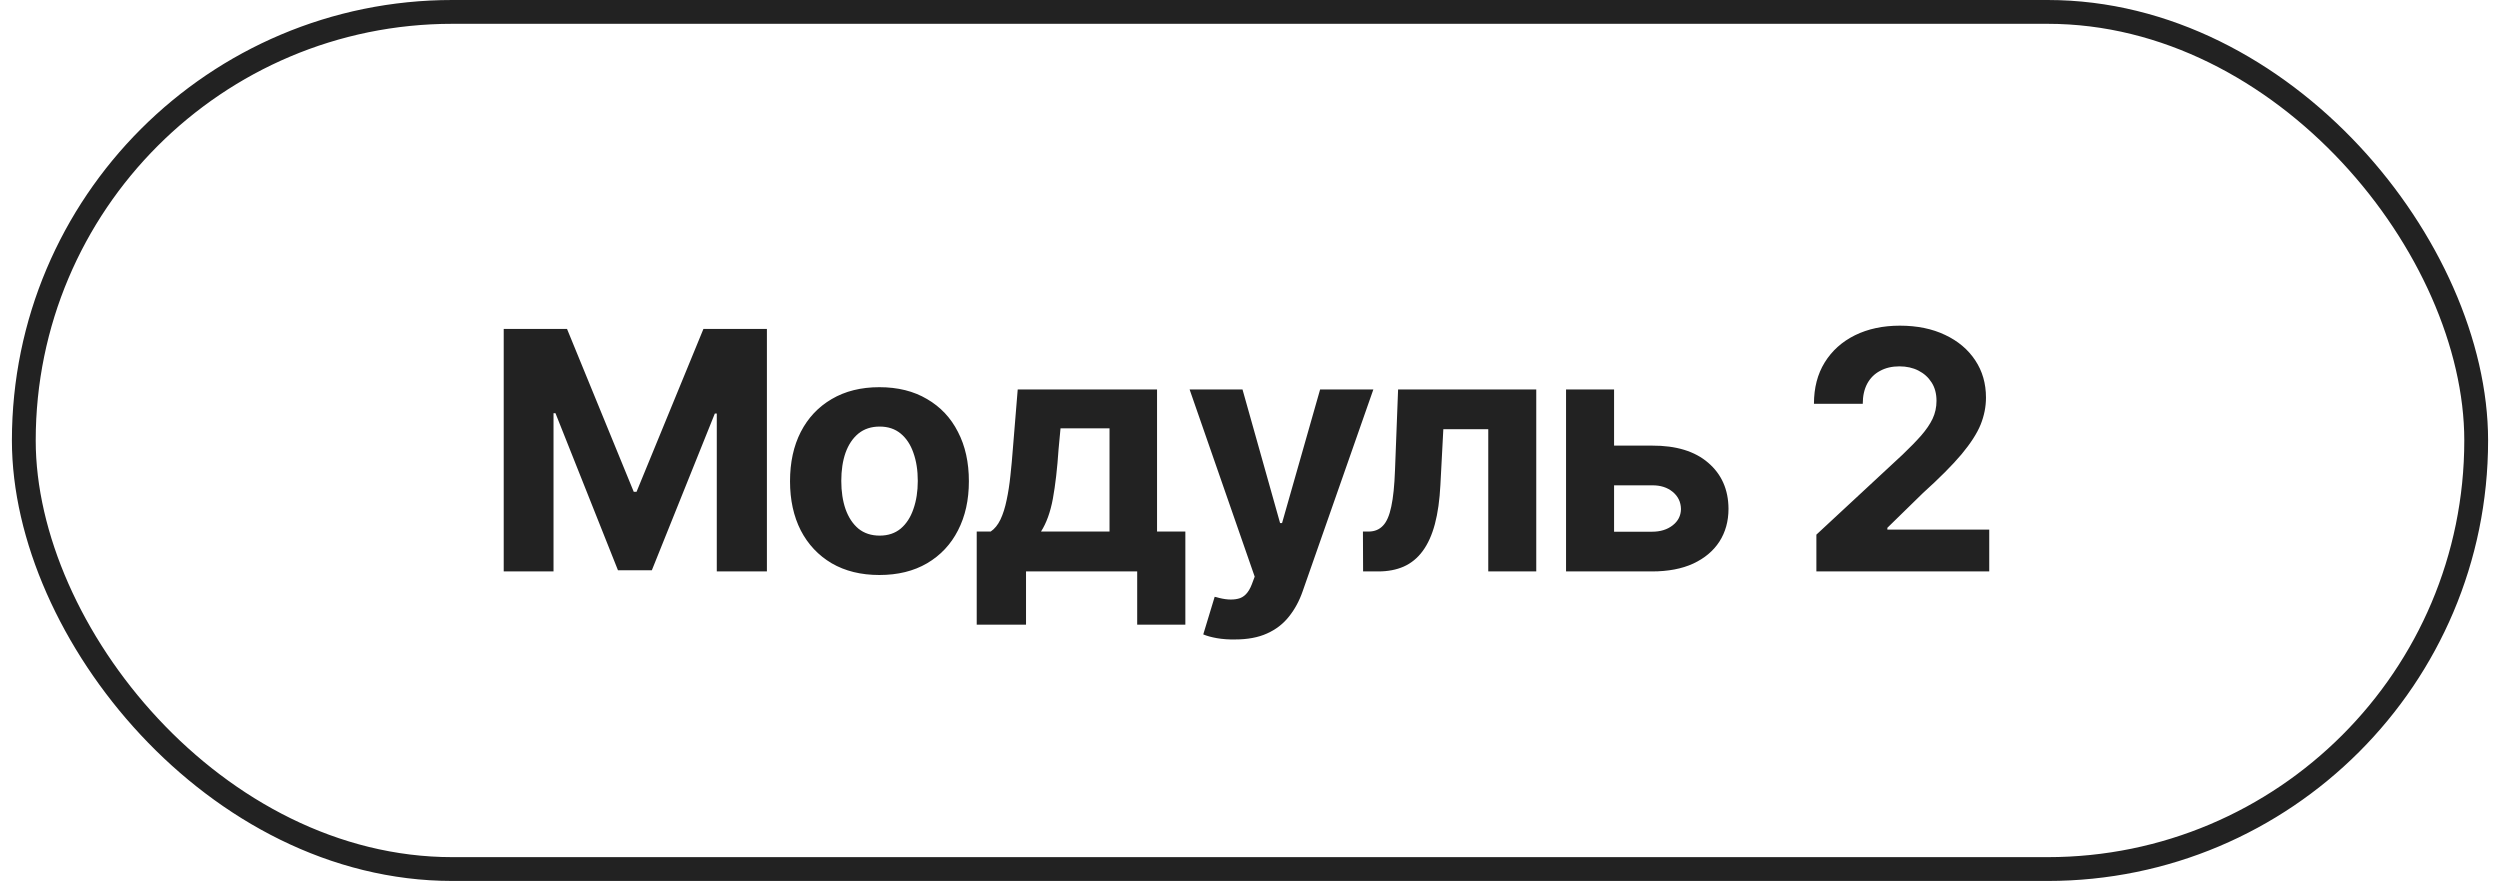
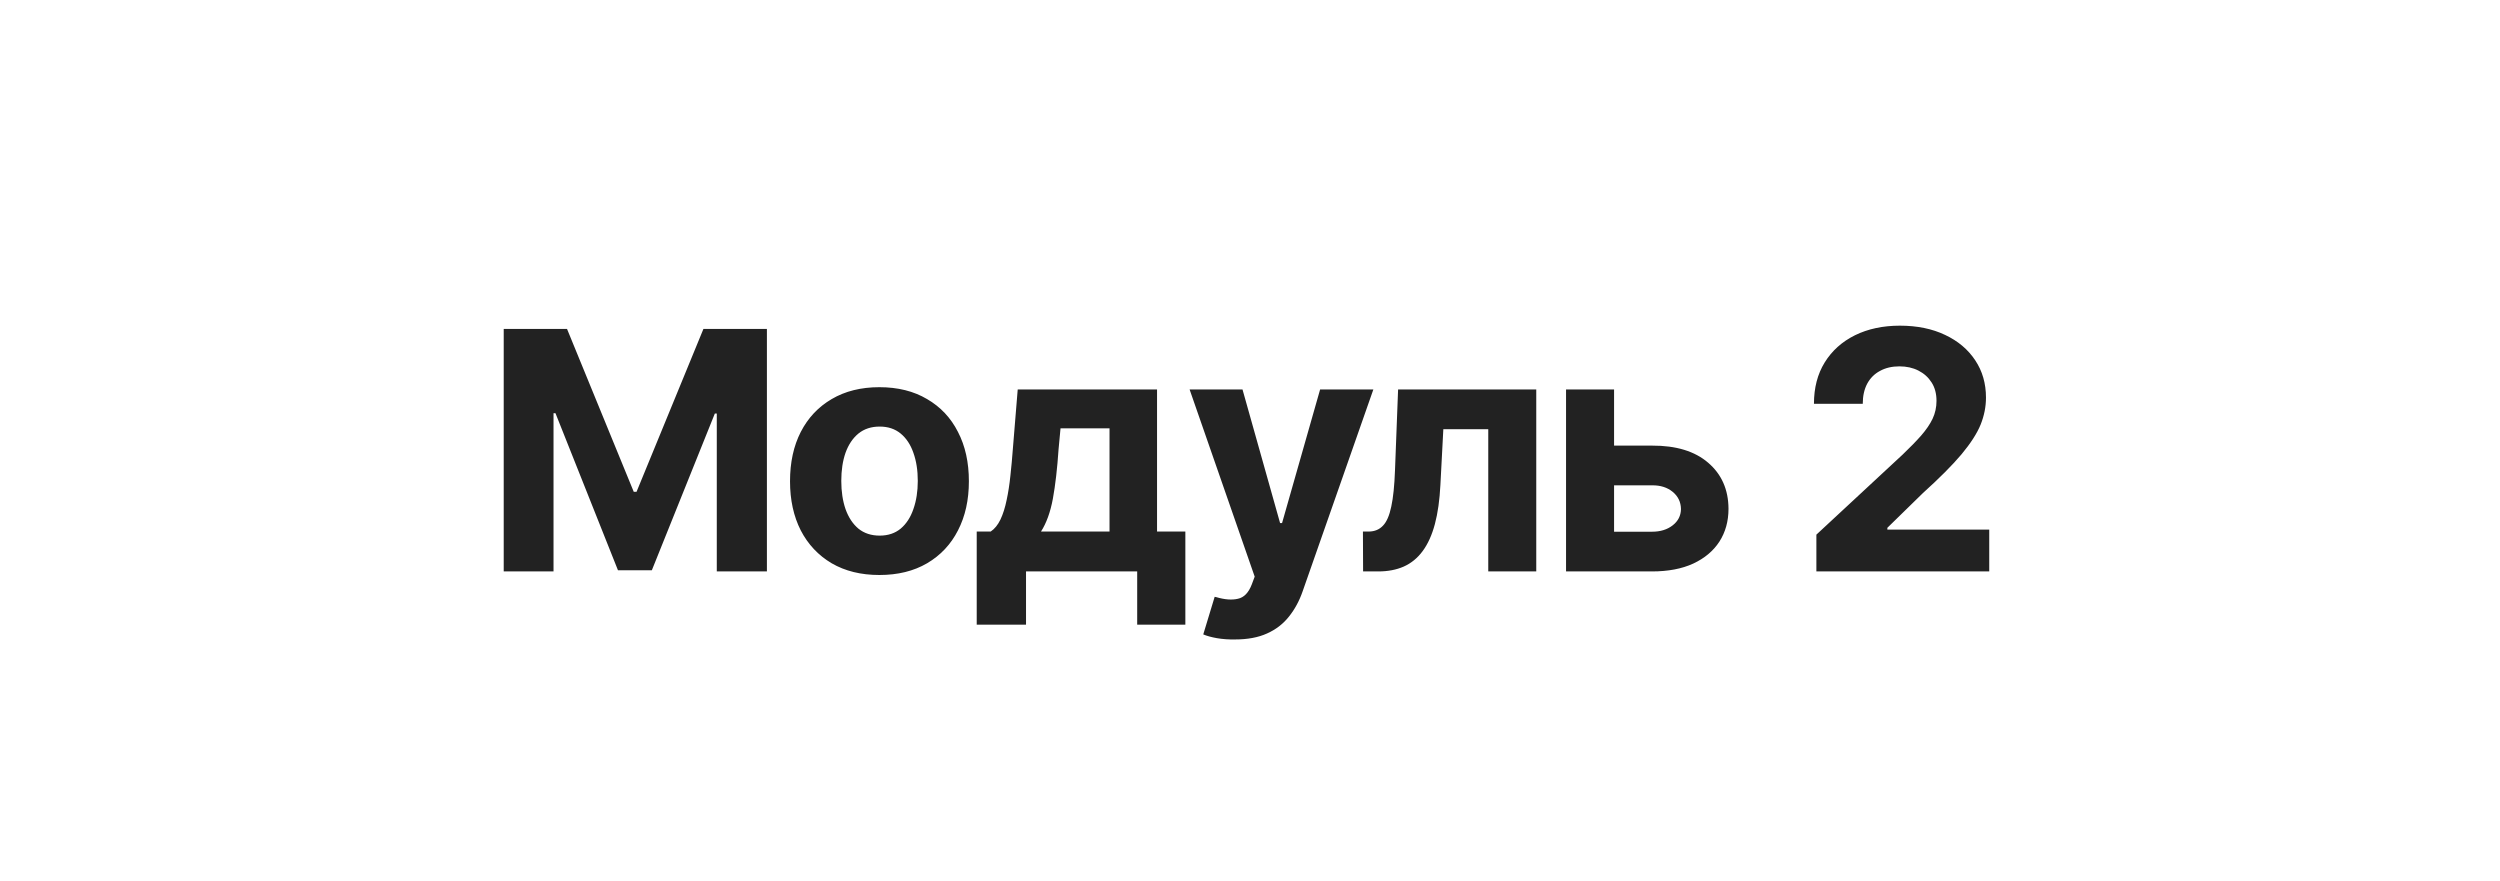
<svg xmlns="http://www.w3.org/2000/svg" width="105" height="37" viewBox="0 0 105 37" fill="none">
-   <rect x="1" y="0.5" width="103" height="36" rx="18" stroke="#222222" />
  <path d="M21.156 13.815H23.815L26.618 20.657H26.734L29.544 13.815H32.21V24H30.105V17.369H30.023L27.377 23.952H25.955L23.33 17.355H23.248V24H21.156V13.815ZM36.934 24.15C36.163 24.15 35.496 23.986 34.931 23.658C34.37 23.326 33.937 22.865 33.632 22.277C33.331 21.685 33.181 20.997 33.181 20.213C33.181 19.42 33.331 18.73 33.632 18.142C33.937 17.549 34.37 17.089 34.931 16.761C35.496 16.428 36.163 16.262 36.934 16.262C37.708 16.262 38.376 16.428 38.937 16.761C39.502 17.089 39.935 17.549 40.235 18.142C40.541 18.73 40.693 19.42 40.693 20.213C40.693 20.997 40.541 21.685 40.235 22.277C39.935 22.865 39.502 23.326 38.937 23.658C38.376 23.986 37.708 24.15 36.934 24.15ZM36.947 22.496C37.298 22.496 37.592 22.398 37.829 22.202C38.066 22.002 38.244 21.728 38.362 21.382C38.485 21.035 38.547 20.641 38.547 20.199C38.547 19.753 38.485 19.358 38.362 19.017C38.244 18.675 38.066 18.406 37.829 18.21C37.592 18.014 37.298 17.916 36.947 17.916C36.592 17.916 36.293 18.014 36.052 18.21C35.815 18.406 35.635 18.675 35.512 19.017C35.393 19.358 35.334 19.753 35.334 20.199C35.334 20.641 35.393 21.035 35.512 21.382C35.635 21.728 35.815 22.002 36.052 22.202C36.293 22.398 36.592 22.496 36.947 22.496ZM41.022 26.235V22.325H41.609C41.773 22.216 41.91 22.047 42.02 21.819C42.129 21.587 42.215 21.314 42.279 20.999C42.348 20.68 42.4 20.338 42.437 19.974C42.477 19.609 42.512 19.24 42.539 18.866L42.744 16.357H48.596V22.325H49.785V26.235H47.762V24H43.093V26.235H41.022ZM43.722 22.325H46.6V17.991H44.542L44.46 18.866C44.405 19.682 44.325 20.375 44.221 20.944C44.116 21.509 43.95 21.97 43.722 22.325ZM51.87 26.857C51.601 26.862 51.348 26.844 51.111 26.803C50.879 26.762 50.688 26.709 50.537 26.645L51.016 25.066L51.084 25.08C51.44 25.185 51.742 25.208 51.993 25.148C52.248 25.094 52.442 24.893 52.574 24.547L52.697 24.219L49.963 16.357H52.185L53.764 21.97H53.846L55.445 16.357H57.681L54.714 24.827C54.573 25.237 54.379 25.595 54.133 25.9C53.891 26.206 53.586 26.44 53.217 26.605C52.848 26.773 52.399 26.857 51.87 26.857ZM57.25 24L57.243 22.325H57.496C57.738 22.321 57.934 22.239 58.084 22.079C58.239 21.92 58.355 21.653 58.433 21.279C58.515 20.901 58.567 20.391 58.59 19.748L58.72 16.357H64.523V24H62.507V18.025H60.62L60.497 20.363C60.465 21.001 60.388 21.55 60.265 22.011C60.142 22.471 59.971 22.849 59.752 23.145C59.538 23.437 59.273 23.654 58.959 23.795C58.649 23.932 58.291 24 57.886 24H57.25ZM67.094 18.716H69.384C70.395 18.711 71.182 18.951 71.742 19.434C72.307 19.917 72.592 20.561 72.597 21.368C72.597 21.892 72.469 22.352 72.214 22.749C71.959 23.141 71.592 23.449 71.113 23.672C70.635 23.891 70.058 24 69.384 24H65.774V16.357H67.791V22.332H69.384C69.735 22.332 70.024 22.243 70.252 22.065C70.48 21.888 70.596 21.66 70.601 21.382C70.596 21.086 70.48 20.844 70.252 20.657C70.024 20.47 69.735 20.379 69.384 20.384H67.094V18.716ZM76.288 24V22.455L79.911 19.092C80.221 18.796 80.481 18.529 80.69 18.292C80.9 18.05 81.06 17.816 81.169 17.588C81.278 17.355 81.333 17.105 81.333 16.836C81.333 16.535 81.265 16.278 81.128 16.064C80.991 15.849 80.807 15.683 80.574 15.565C80.342 15.446 80.075 15.387 79.774 15.387C79.465 15.387 79.193 15.45 78.961 15.578C78.728 15.701 78.549 15.881 78.421 16.118C78.298 16.351 78.236 16.631 78.236 16.959H76.186C76.186 16.289 76.336 15.71 76.637 15.223C76.942 14.73 77.366 14.35 77.908 14.081C78.455 13.812 79.084 13.678 79.795 13.678C80.519 13.678 81.153 13.808 81.695 14.067C82.238 14.323 82.659 14.678 82.96 15.134C83.261 15.585 83.411 16.107 83.411 16.699C83.411 17.082 83.336 17.46 83.186 17.834C83.035 18.203 82.769 18.618 82.386 19.078C82.003 19.534 81.461 20.078 80.759 20.712L79.269 22.168V22.243H83.548V24H76.288Z" fill="#222222" />
</svg>